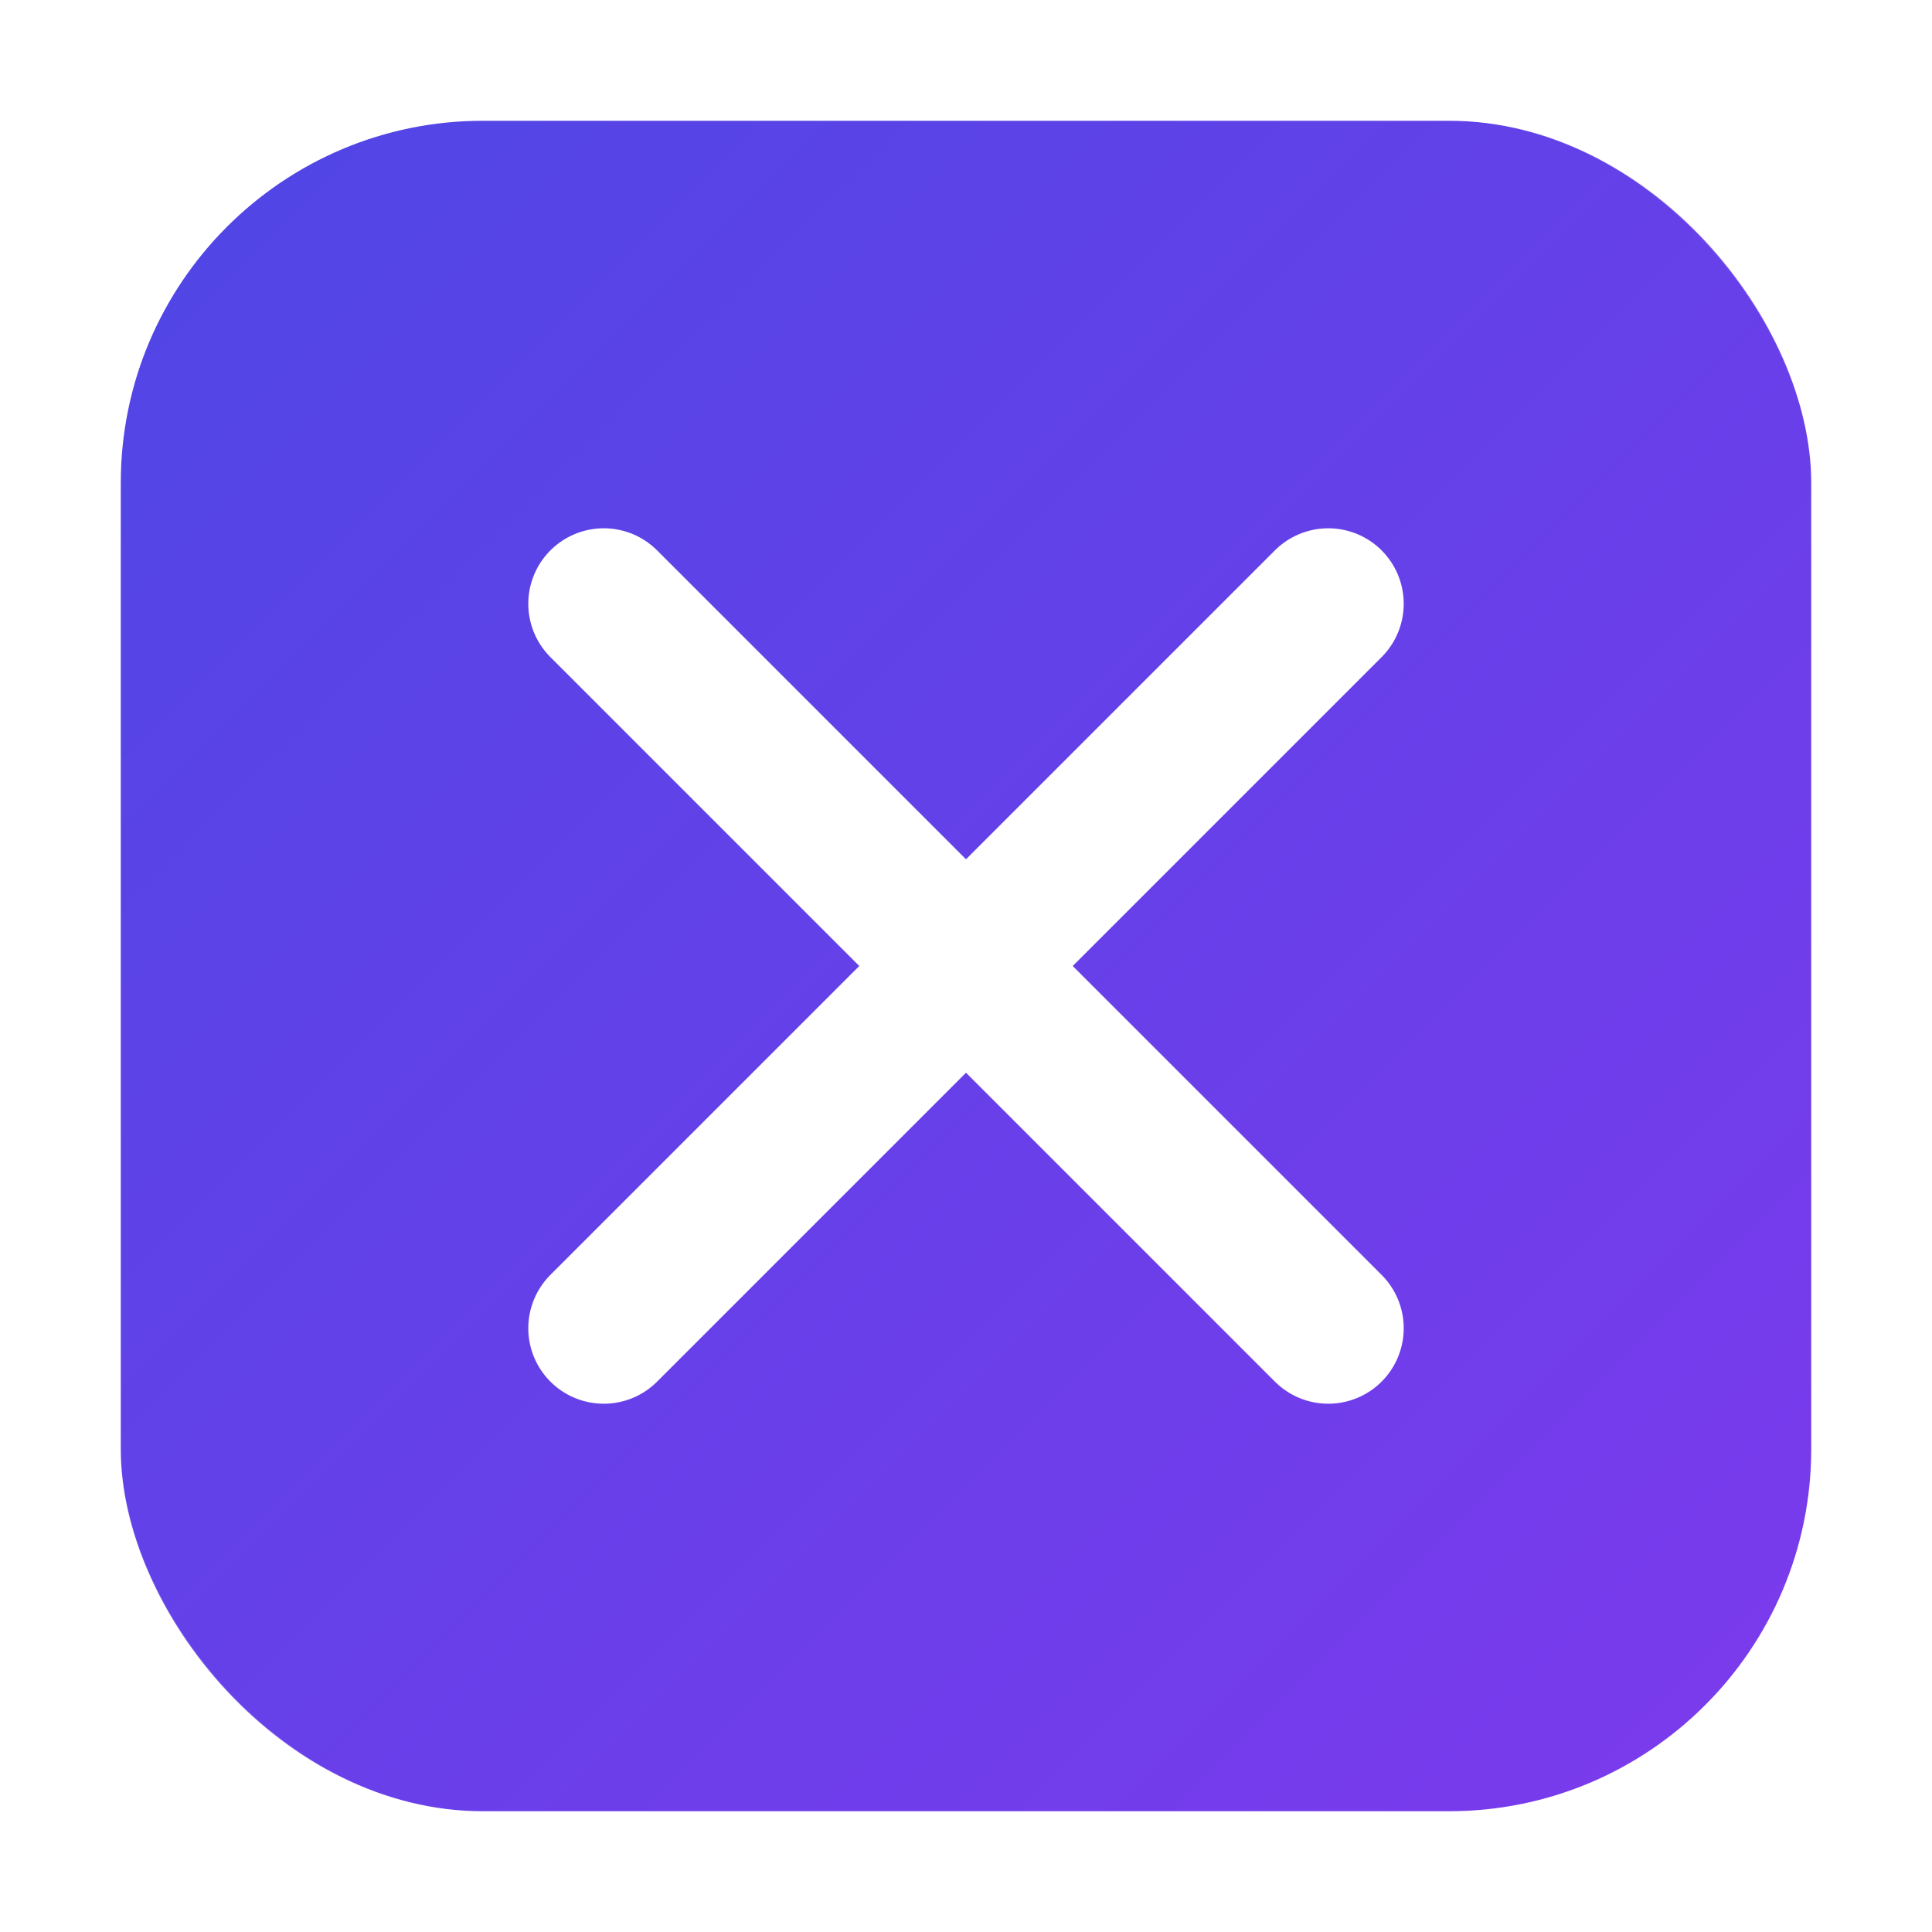
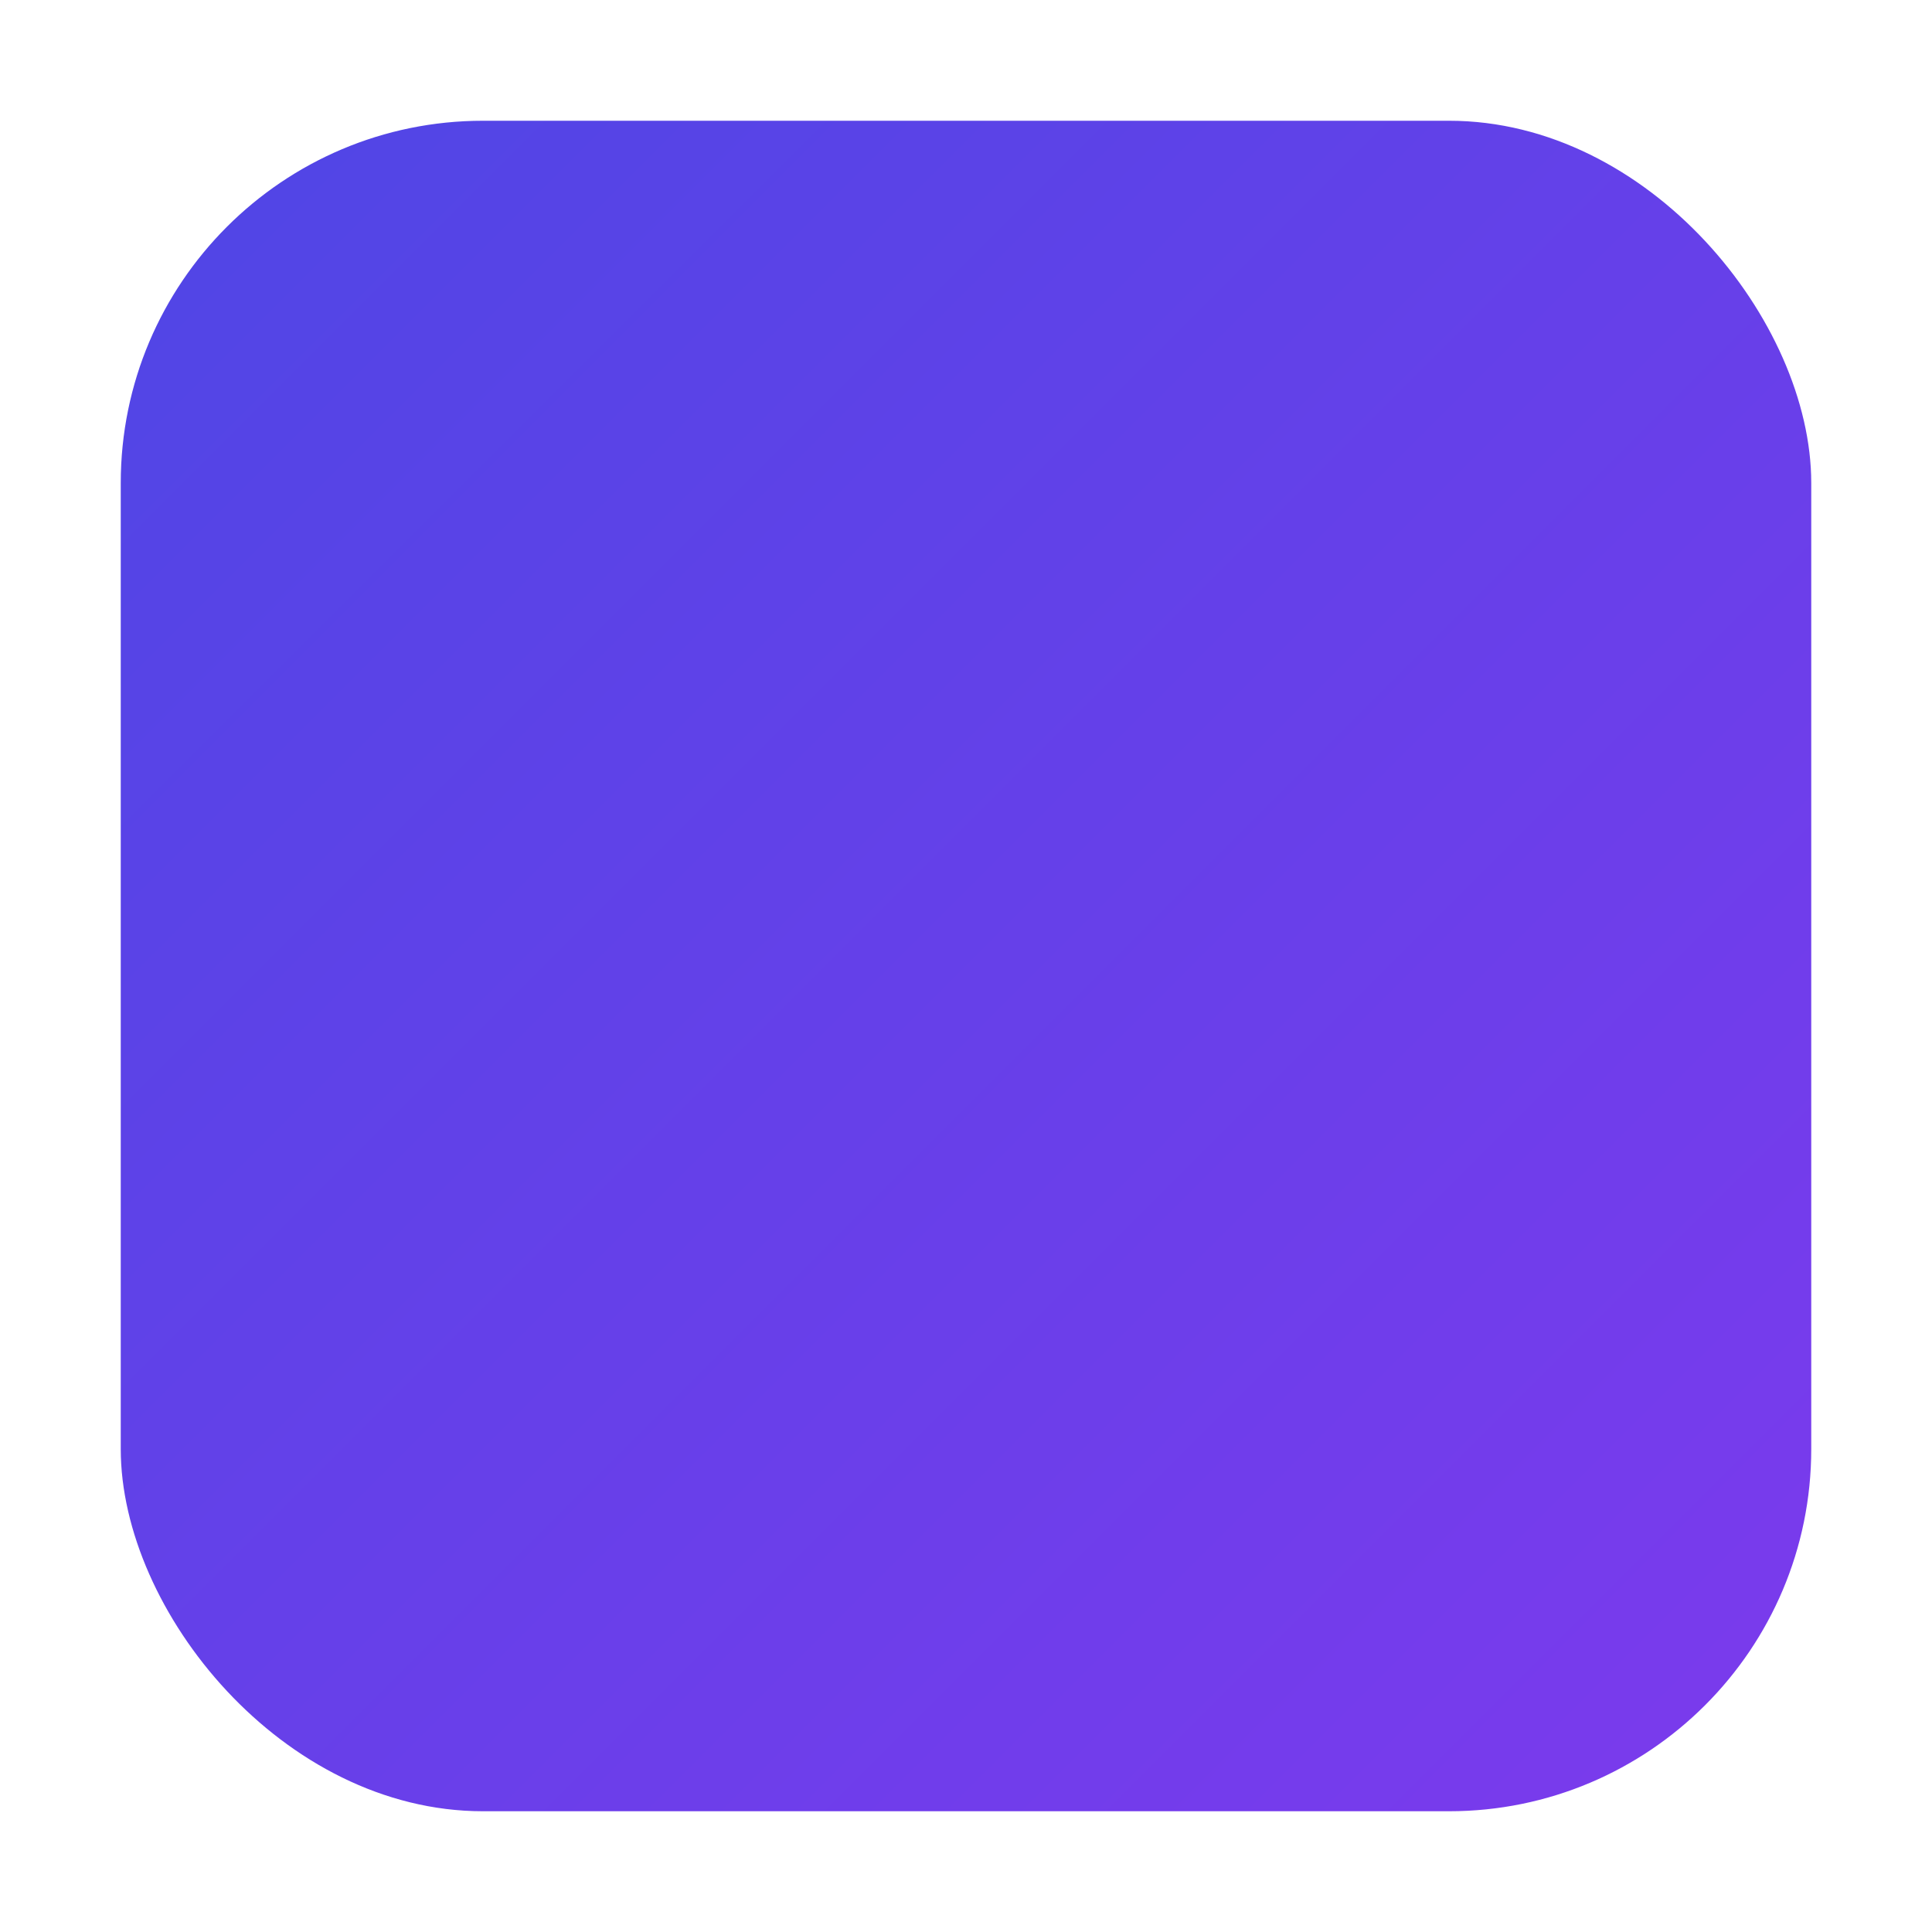
<svg xmlns="http://www.w3.org/2000/svg" width="32" height="32" viewBox="0 0 32 32">
  <defs>
    <linearGradient id="bgGradient" x1="0%" y1="0%" x2="100%" y2="100%">
      <stop offset="0%" style="stop-color:#4F46E5;stop-opacity:1" />
      <stop offset="100%" style="stop-color:#7C3AED;stop-opacity:1" />
    </linearGradient>
    <filter id="shadow" x="-50%" y="-50%" width="200%" height="200%">
      <feDropShadow dx="0" dy="2" stdDeviation="2" flood-color="#000000" flood-opacity="0.25" />
    </filter>
  </defs>
  <rect x="2" y="2" width="28" height="28" rx="6" ry="6" fill="url(#bgGradient)" filter="url(#shadow)" />
-   <rect x="1.5" y="1.5" width="29" height="29" rx="6.5" ry="6.5" fill="none" stroke="rgba(255,255,255,0.2)" stroke-width="1" opacity="0.8" />
  <g transform="translate(16,16)">
-     <path d="M-6,-6 L6,6" stroke="#FFFFFF" stroke-width="2.5" stroke-linecap="round" stroke-linejoin="round" />
-     <path d="M6,-6 L-6,6" stroke="#FFFFFF" stroke-width="2.5" stroke-linecap="round" stroke-linejoin="round" />
-   </g>
+     </g>
</svg>